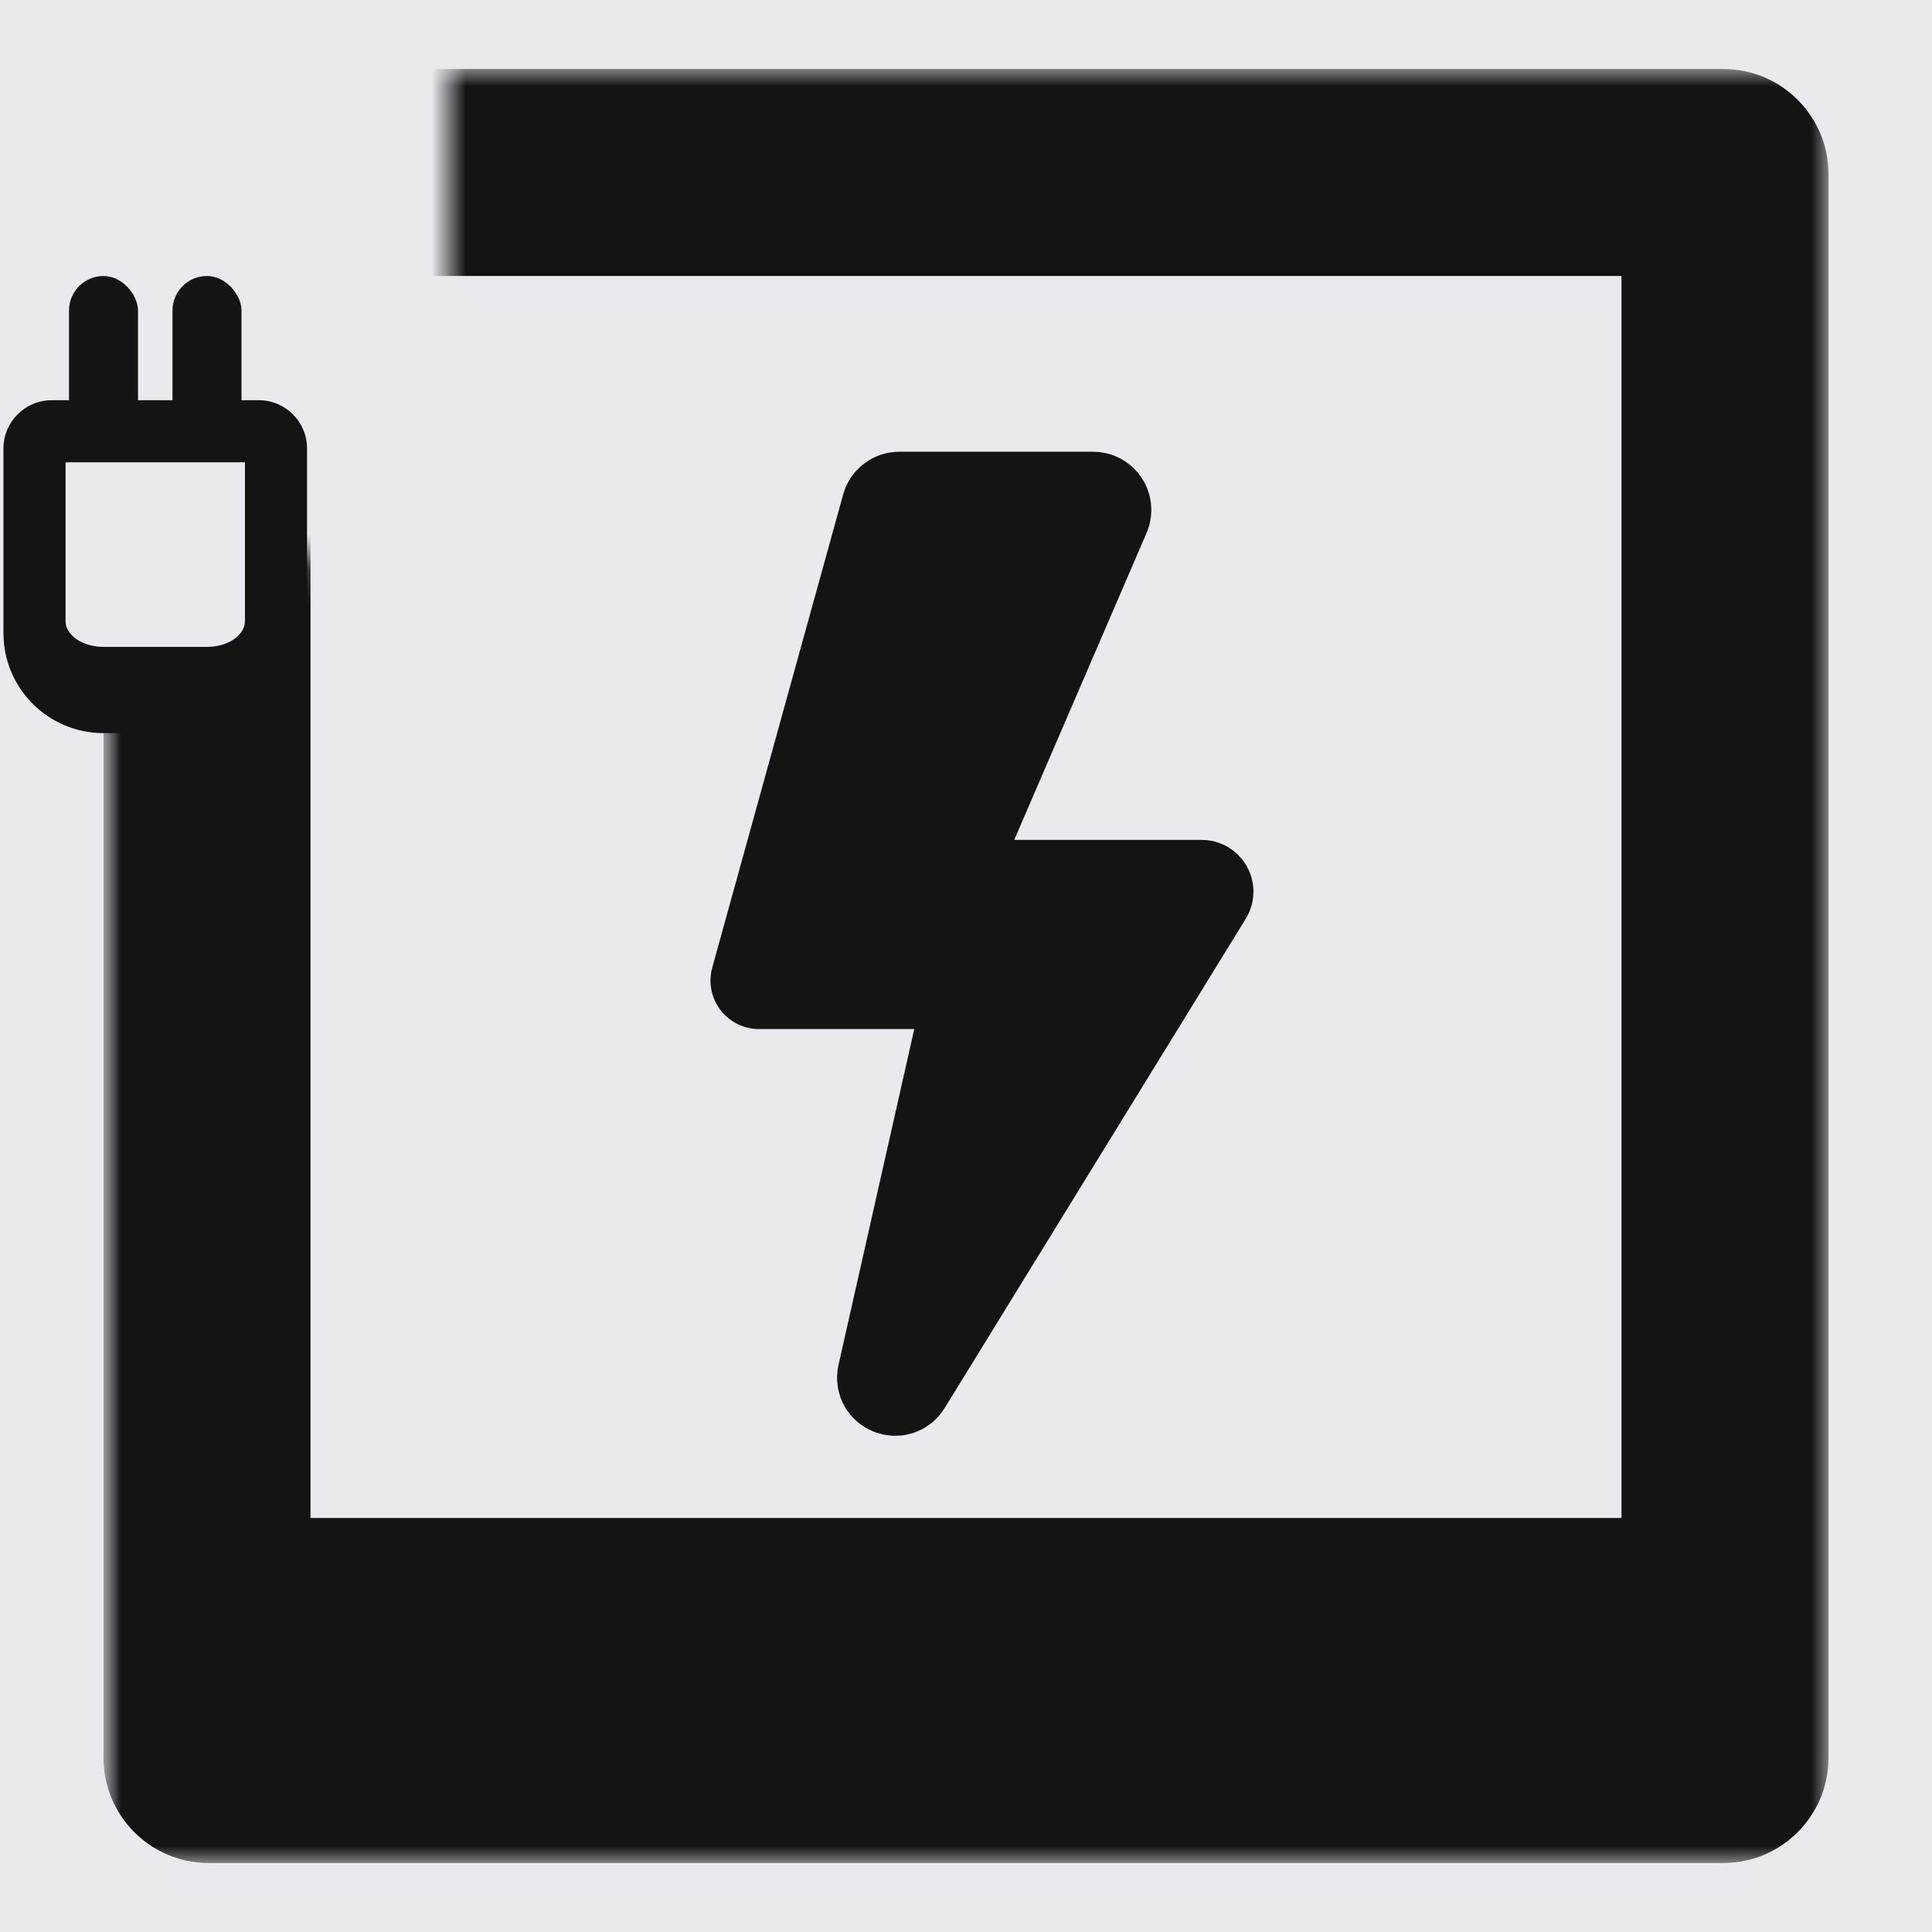
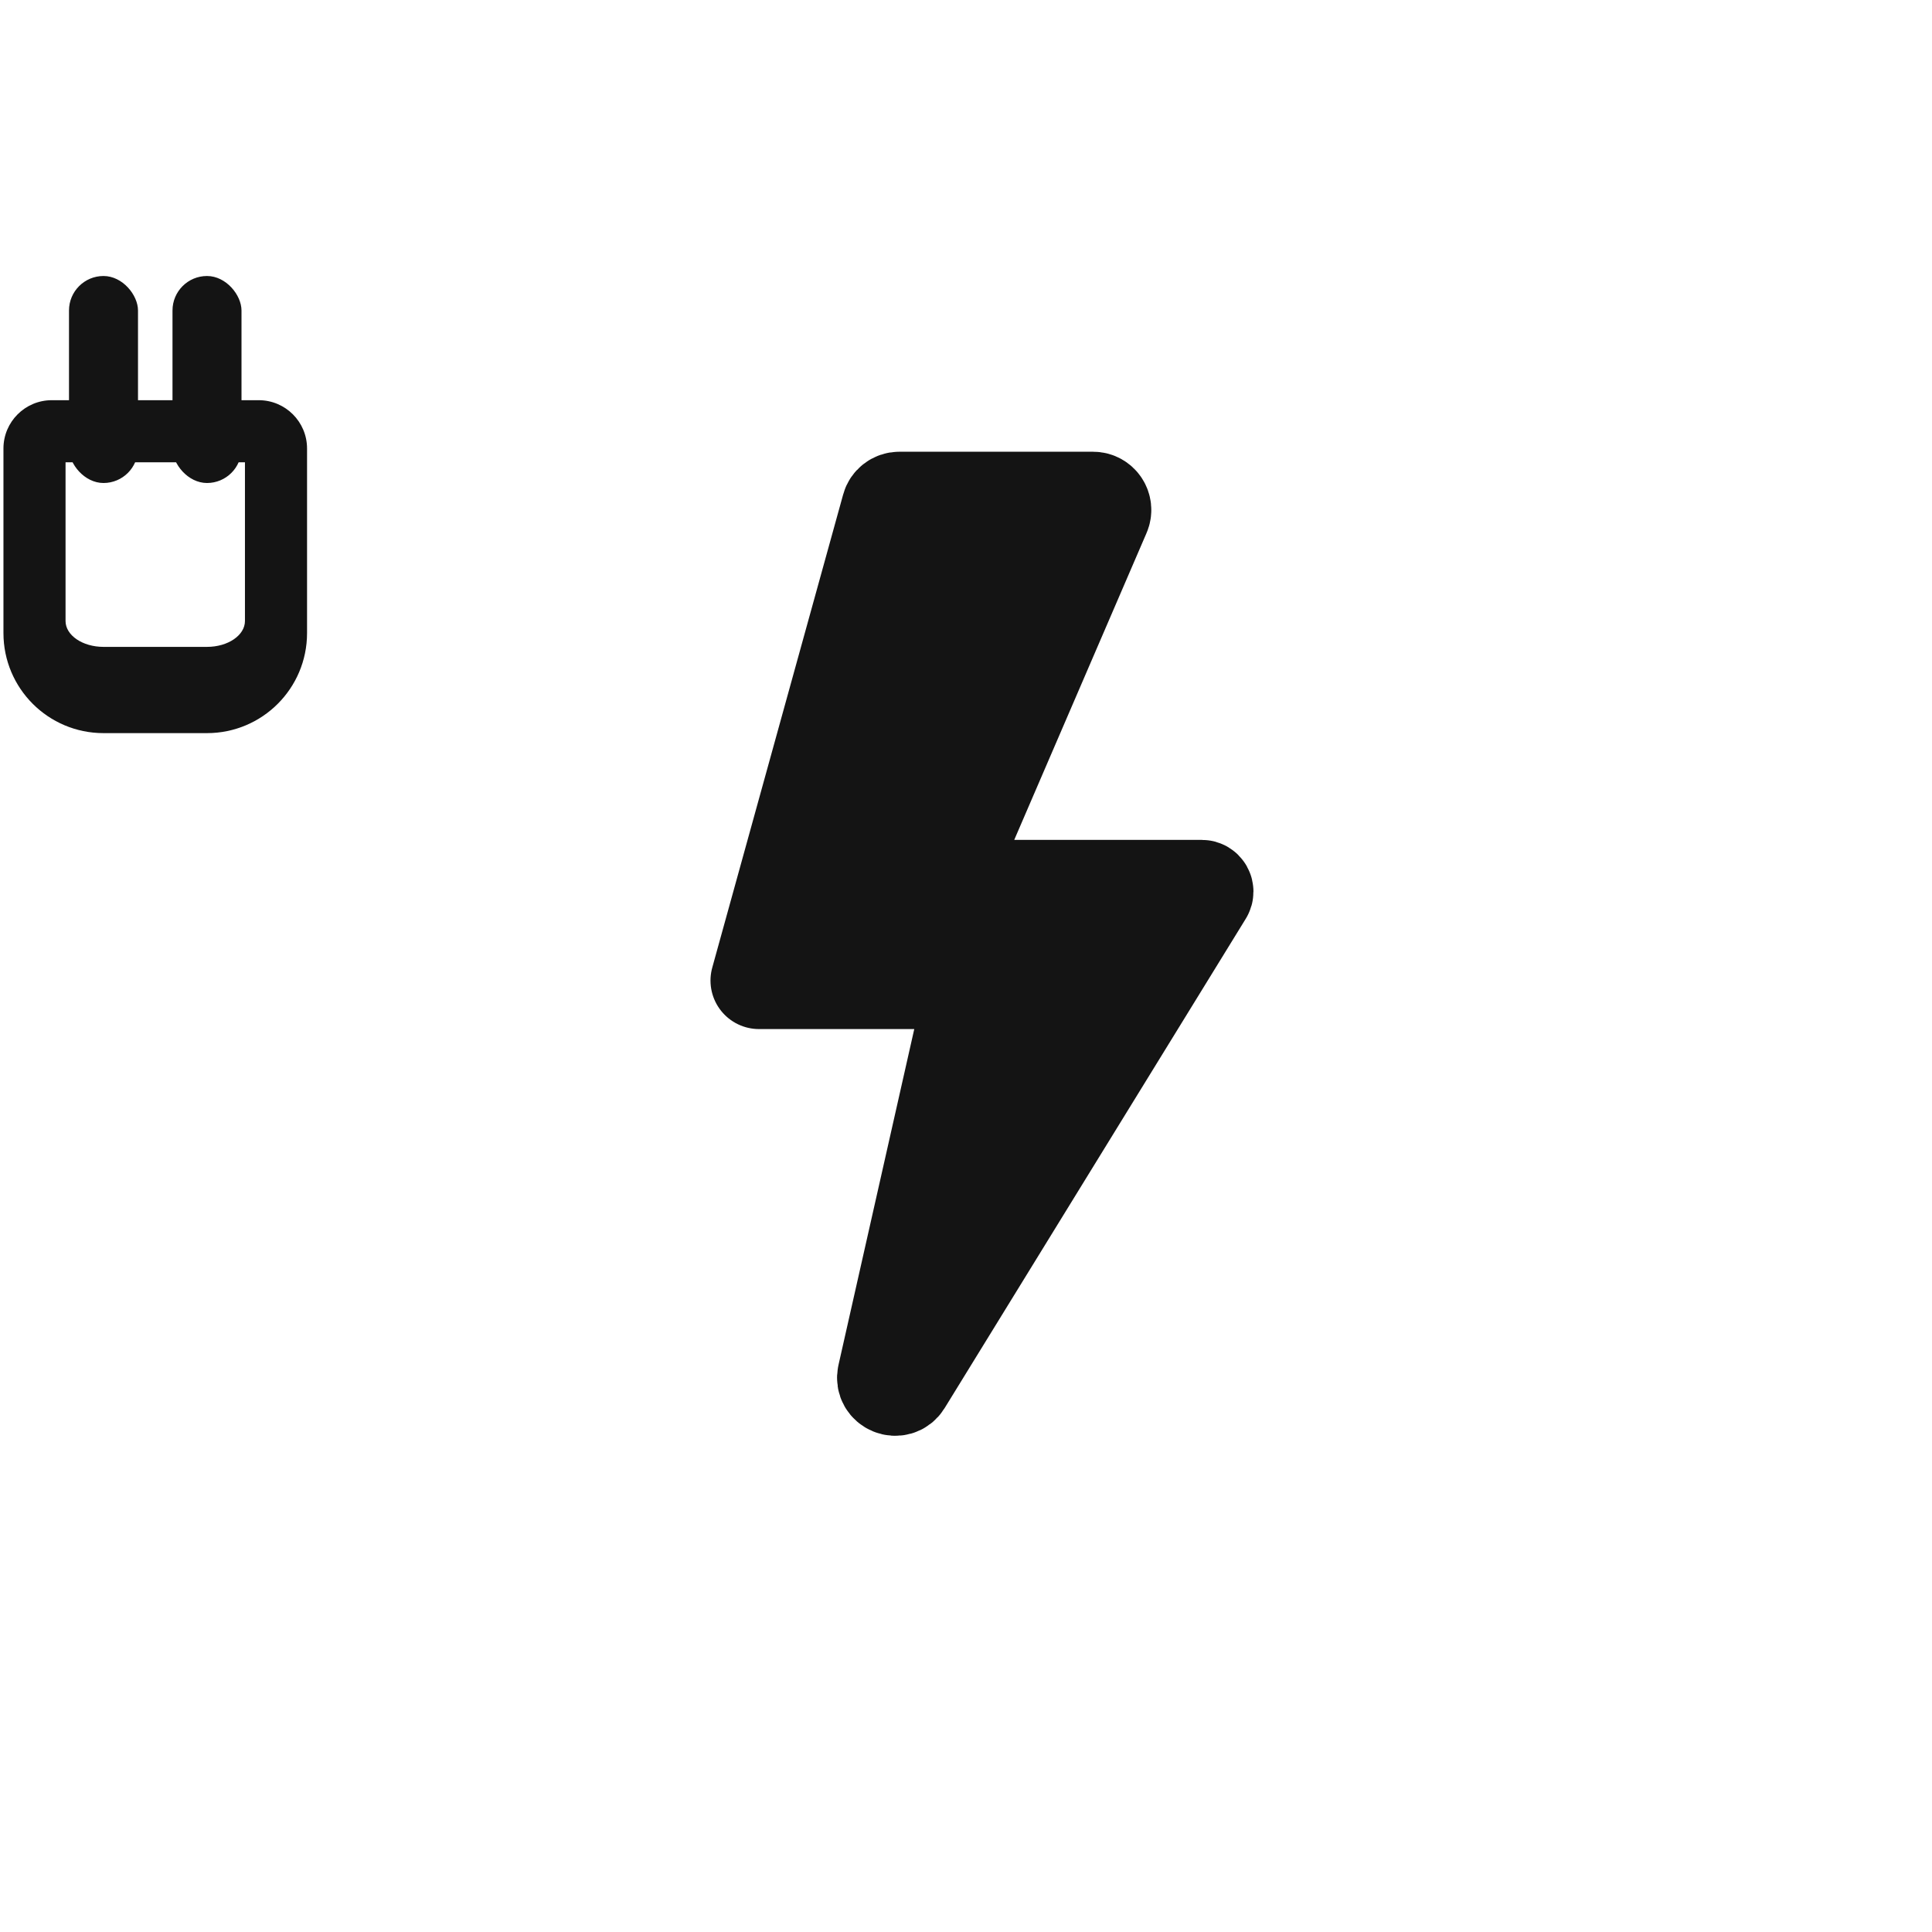
<svg xmlns="http://www.w3.org/2000/svg" width="56" height="56" viewBox="0 0 56 56" fill="none">
-   <rect width="56" height="56" fill="#EAE9EE" />
  <mask id="mask0_3016_118912" style="mask-type:alpha" maskUnits="userSpaceOnUse" x="2" y="1" width="54" height="54">
-     <path d="M13 16.158V1H56V55H2.5V16.158H13Z" fill="#D9D9D9" />
-   </mask>
+     </mask>
  <g mask="url(#mask0_3016_118912)">
    <mask id="path-2-outside-1_3016_118912" maskUnits="userSpaceOnUse" x="3" y="2" width="50" height="52" fill="black">
-       <rect fill="white" x="3" y="2" width="50" height="52" />
-       <path d="M6 5.05C6 5.022 6.022 5 6.05 5H49.95C49.978 5 50 5.022 50 5.05V48.95C50 48.978 49.978 49 49.95 49H6.05C6.022 49 6 48.978 6 48.95V5.05Z" />
-     </mask>
+       </mask>
    <path d="M6 5.05C6 5.022 6.022 5 6.05 5H49.95C49.978 5 50 5.022 50 5.05V48.95C50 48.978 49.978 49 49.95 49H6.05C6.022 49 6 48.978 6 48.95V5.05Z" fill="#EAE9EE" />
    <path d="M3 5.05C3 3.366 4.366 2 6.05 2H49.95C51.635 2 53 3.366 53 5.05L47 8H9L3 5.05ZM53 50.95C53 52.635 51.635 54 49.95 54H6.05C4.366 54 3 52.635 3 50.95L9 44H47L53 50.95ZM6.05 54C4.366 54 3 52.635 3 50.95V5.05C3 3.366 4.366 2 6.05 2L9 8V44L6.05 54ZM49.95 2C51.635 2 53 3.366 53 5.05V50.95C53 52.635 51.635 54 49.95 54L47 44V8L49.95 2Z" fill="#141414" mask="url(#path-2-outside-1_3016_118912)" />
  </g>
  <path d="M31.684 14.5H26.066C25.939 14.5 25.828 14.584 25.795 14.706L22 28.422H28.259L25.676 39.871C25.607 40.177 26.019 40.345 26.183 40.078L34.912 25.893C34.95 25.83 34.906 25.75 34.832 25.75H27.261L31.942 14.893C32.022 14.707 31.886 14.5 31.684 14.5Z" fill="#141414" stroke="#141414" stroke-width="2.812" stroke-linejoin="round" />
  <rect x="5" y="8" width="2" height="6" rx="1" fill="#141414" />
  <rect x="2" y="8" width="2" height="6" rx="1" fill="#141414" />
-   <path d="M1 13C1 12.724 1.224 12.5 1.5 12.5H7.5C7.776 12.5 8 12.724 8 13V18C8 19.105 7.105 20 6 20H3C1.895 20 1 19.105 1 18V13Z" fill="#EAE9EE" />
  <path d="M0.1 13C0.1 12.227 0.727 11.6 1.5 11.6H7.5C8.273 11.6 8.9 12.227 8.9 13L7.1 13.4H1.9L0.1 13ZM8.9 18.35C8.9 19.952 7.602 21.25 6 21.25H3C1.398 21.25 0.1 19.952 0.1 18.35L1.9 18C1.9 18.414 2.392 18.75 3 18.75H6C6.608 18.75 7.1 18.414 7.1 18L8.9 18.35ZM3 21.25C1.398 21.25 0.1 19.952 0.1 18.35V13C0.1 12.227 0.727 11.6 1.5 11.6L1.9 13.4V18C1.9 18.414 2.392 18.75 3 18.75V21.25ZM7.5 11.6C8.273 11.6 8.9 12.227 8.9 13V18.35C8.9 19.952 7.602 21.25 6 21.25V18.75C6.608 18.75 7.1 18.414 7.1 18V13.4L7.5 11.6Z" fill="#141414" />
</svg>